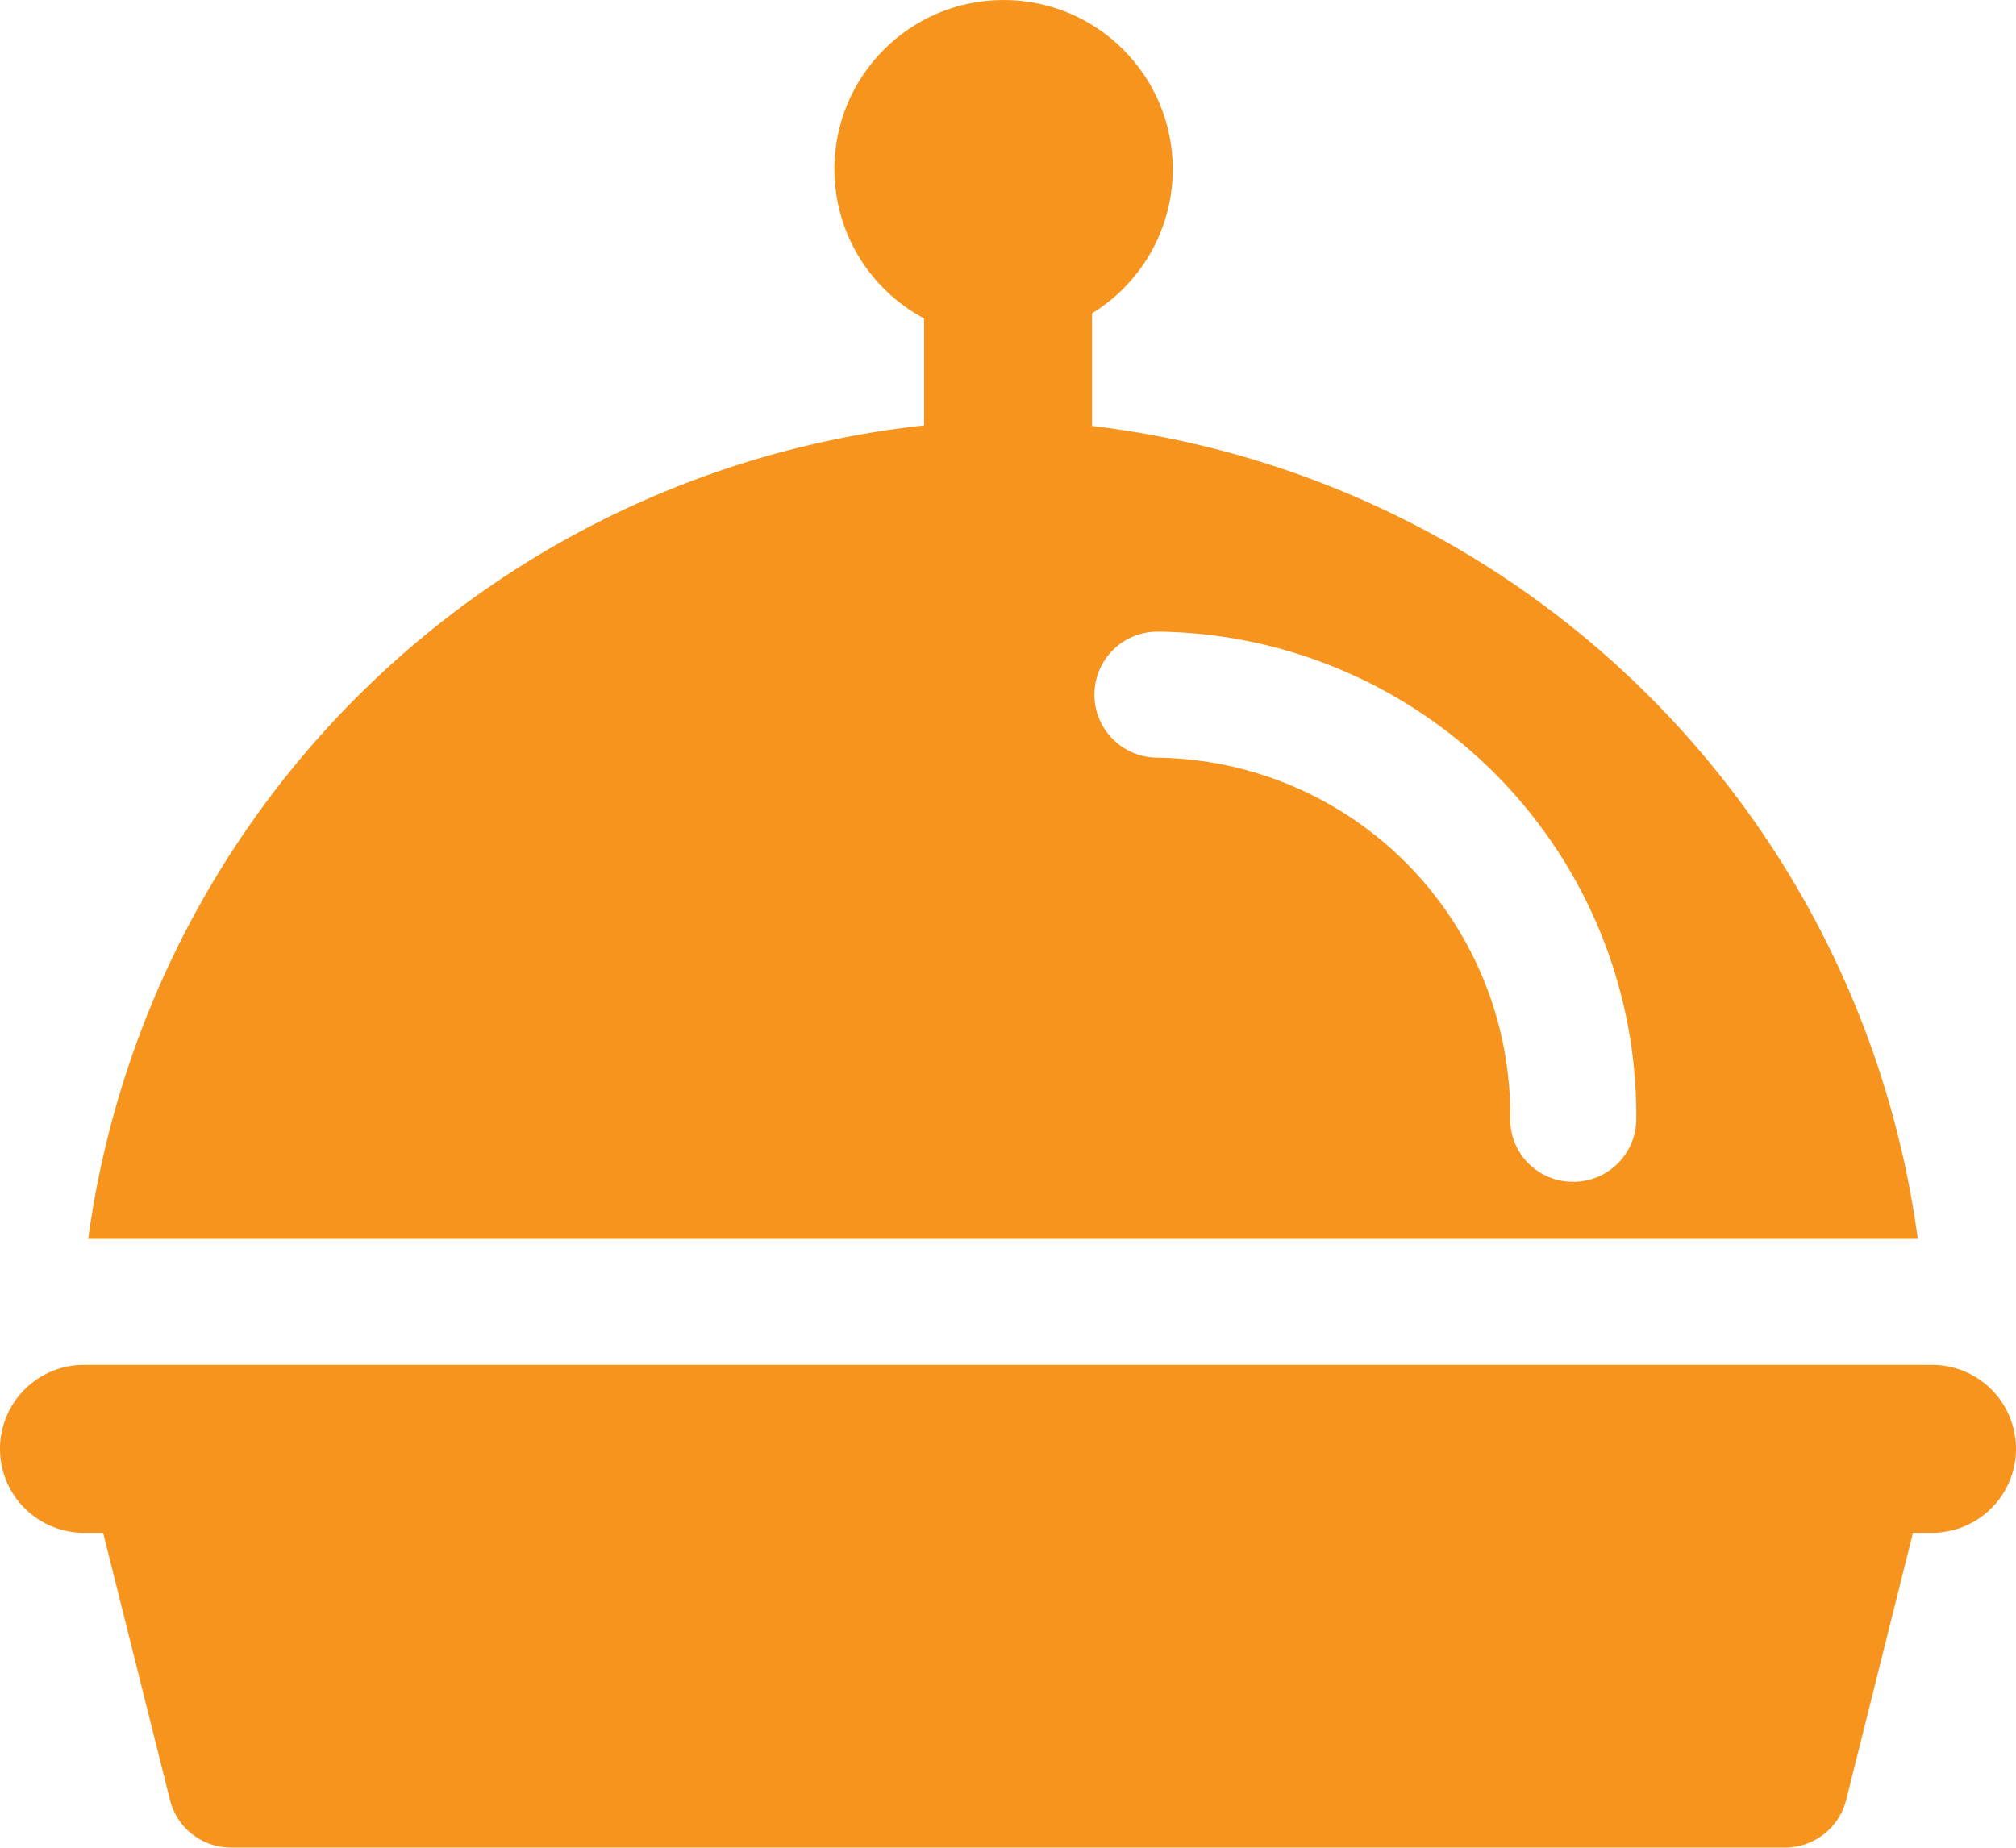
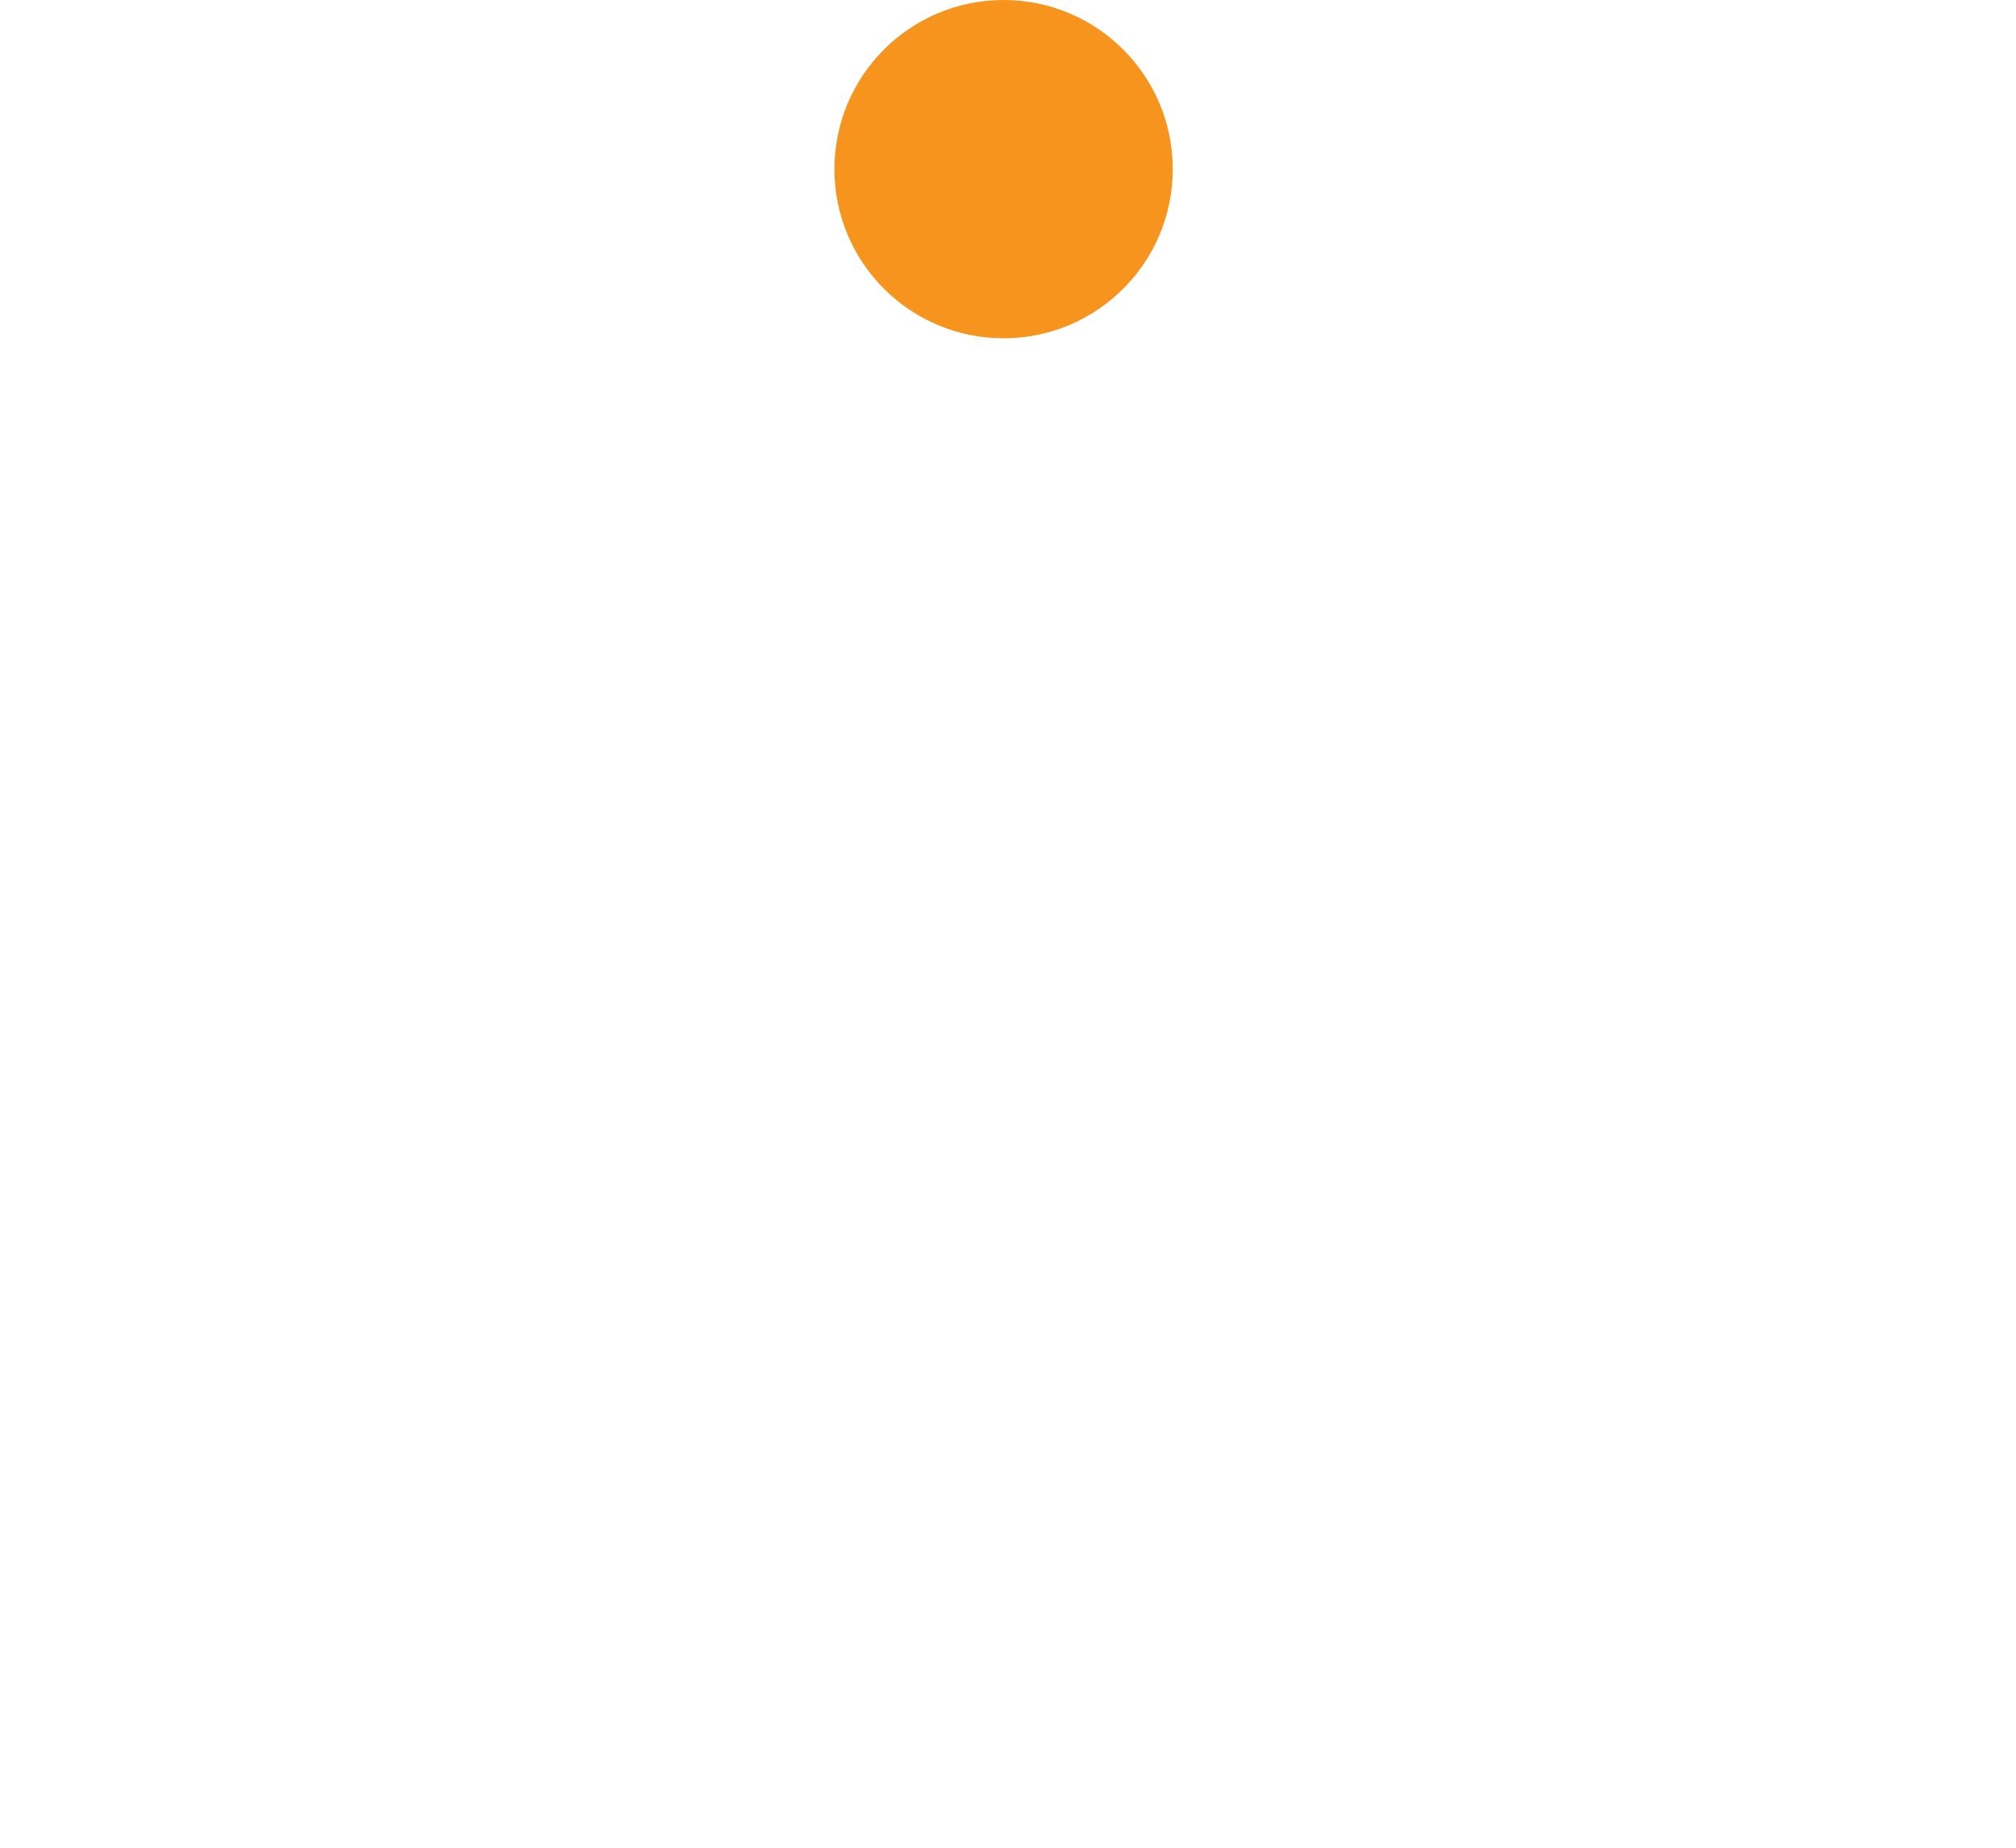
<svg xmlns="http://www.w3.org/2000/svg" width="25.801" height="23.651" viewBox="0 0 25.801 23.651">
  <g id="food-tray" transform="translate(0 -1)">
    <g id="Group_74807" data-name="Group 74807" transform="translate(1.076 18.738)">
      <g id="Group_74806" data-name="Group 74806">
-         <path id="Path_141392" data-name="Path 141392" d="M24.48,17.81a.805.805,0,0,0-.635-.31H1.806a.805.805,0,0,0-.782,1L2.1,22.8a.805.805,0,0,0,.782.611H22.77a.807.807,0,0,0,.783-.611l1.075-4.3a.809.809,0,0,0-.147-.692Z" transform="translate(-1.001 -17.5)" fill="#f7941d" />
-       </g>
+         </g>
    </g>
    <g id="Group_74810" data-name="Group 74810" transform="translate(11.826 3.688)">
      <g id="Group_74809" data-name="Group 74809" transform="translate(0 0)">
        <g id="Group_74808" data-name="Group 74808">
-           <path id="Path_141393" data-name="Path 141393" d="M12.075,7.8A1.075,1.075,0,0,1,11,6.725V4.575a1.075,1.075,0,1,1,2.15,0v2.15A1.075,1.075,0,0,1,12.075,7.8Z" transform="translate(-11 -3.5)" fill="#f7941d" />
-         </g>
+           </g>
      </g>
    </g>
    <g id="Group_74812" data-name="Group 74812" transform="translate(10.679 1)">
      <g id="Group_74811" data-name="Group 74811" transform="translate(0)">
        <circle id="Ellipse_291" data-name="Ellipse 291" cx="2.165" cy="2.165" r="2.165" fill="#f7941d" />
      </g>
    </g>
    <g id="Group_74814" data-name="Group 74814" transform="translate(1.129 6.375)">
      <g id="Group_74813" data-name="Group 74813">
-         <path id="Path_141394" data-name="Path 141394" d="M12.9,6A12.113,12.113,0,0,0,1.05,16.482H24.465A12.1,12.1,0,0,0,12.9,6Zm7.149,9.751a.8.8,0,0,1-.8-.806,4.575,4.575,0,0,0-4.526-4.623.806.806,0,0,1,.022-1.613,6.19,6.19,0,0,1,6.117,6.246A.805.805,0,0,1,20.046,15.751Z" transform="translate(-1.05 -5.999)" fill="#f7941d" />
-       </g>
+         </g>
    </g>
    <g id="Group_74816" data-name="Group 74816" transform="translate(0 18.47)">
      <g id="Group_74815" data-name="Group 74815">
-         <path id="Path_141395" data-name="Path 141395" d="M24.726,17.25H1.075a1.075,1.075,0,0,0,0,2.15H24.726a1.075,1.075,0,1,0,0-2.15Z" transform="translate(0 -17.25)" fill="#f7941d" />
-       </g>
+         </g>
    </g>
  </g>
</svg>